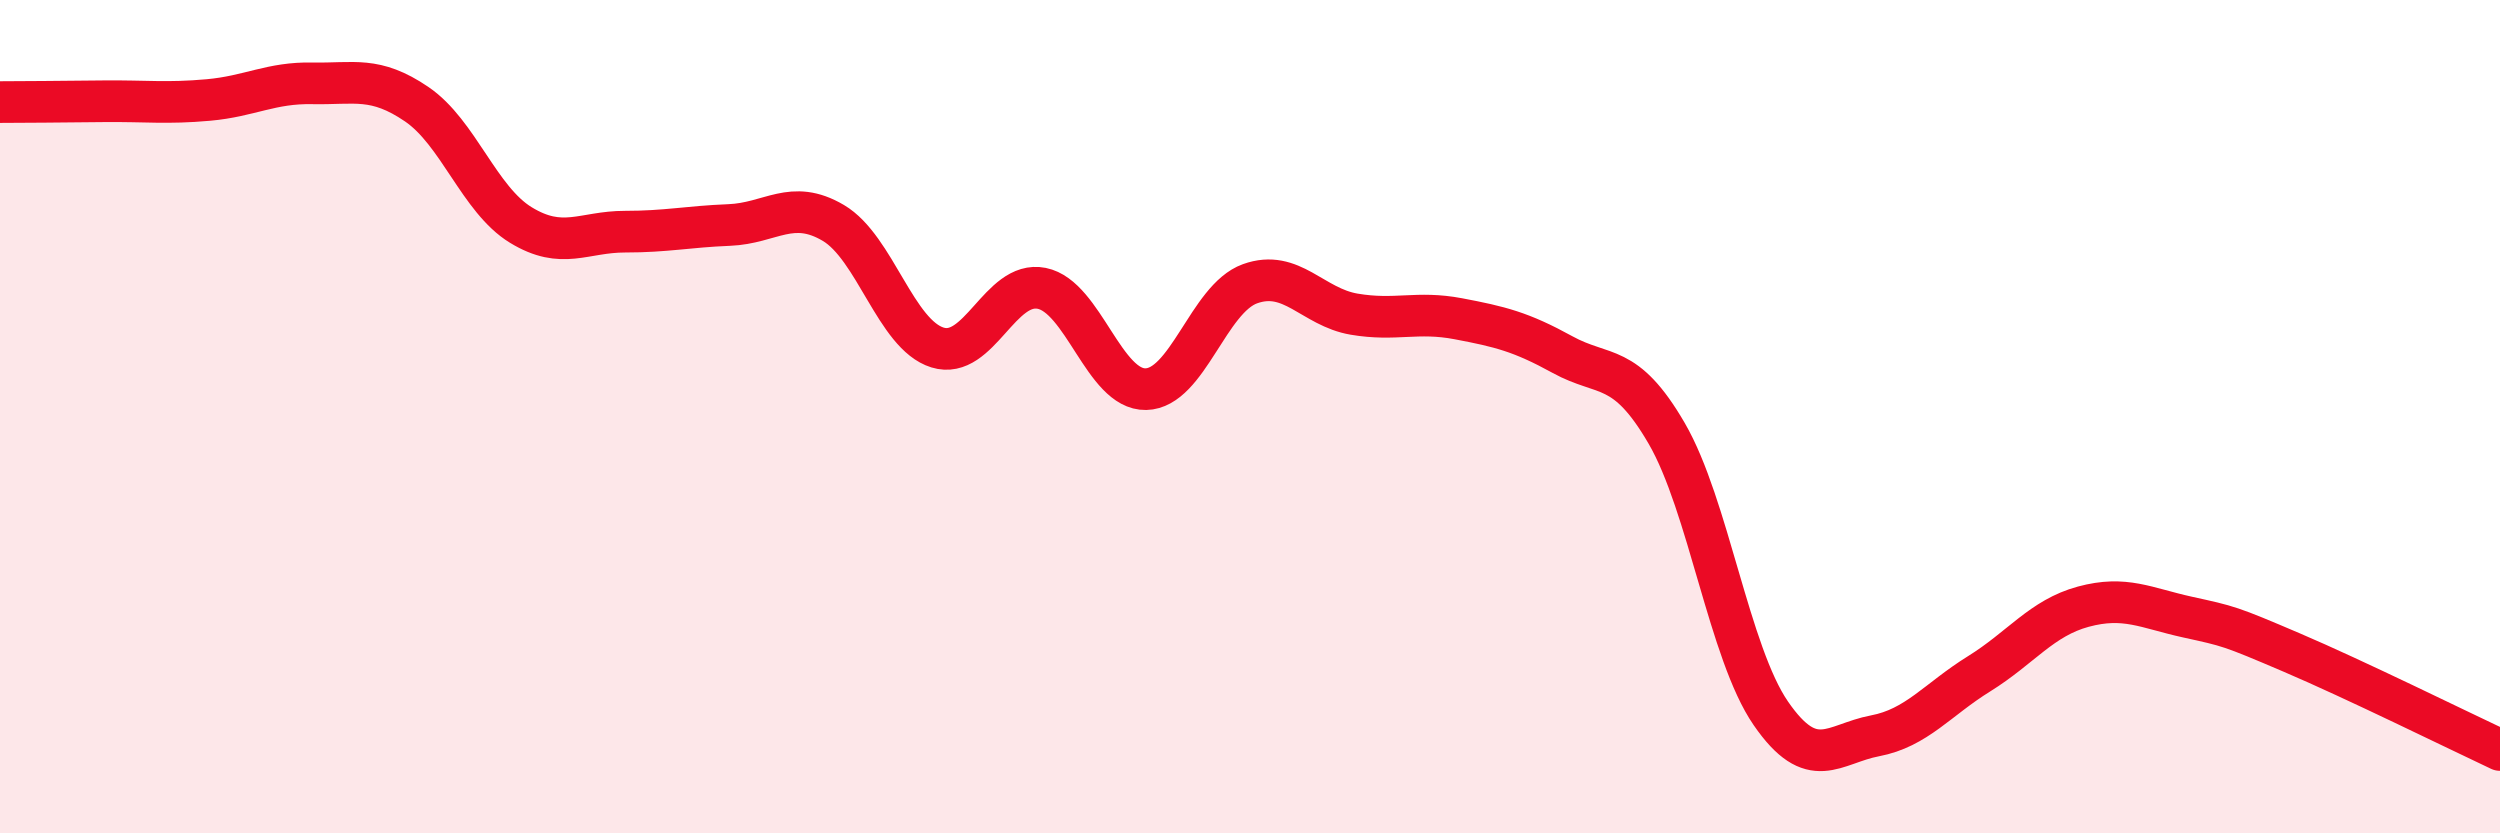
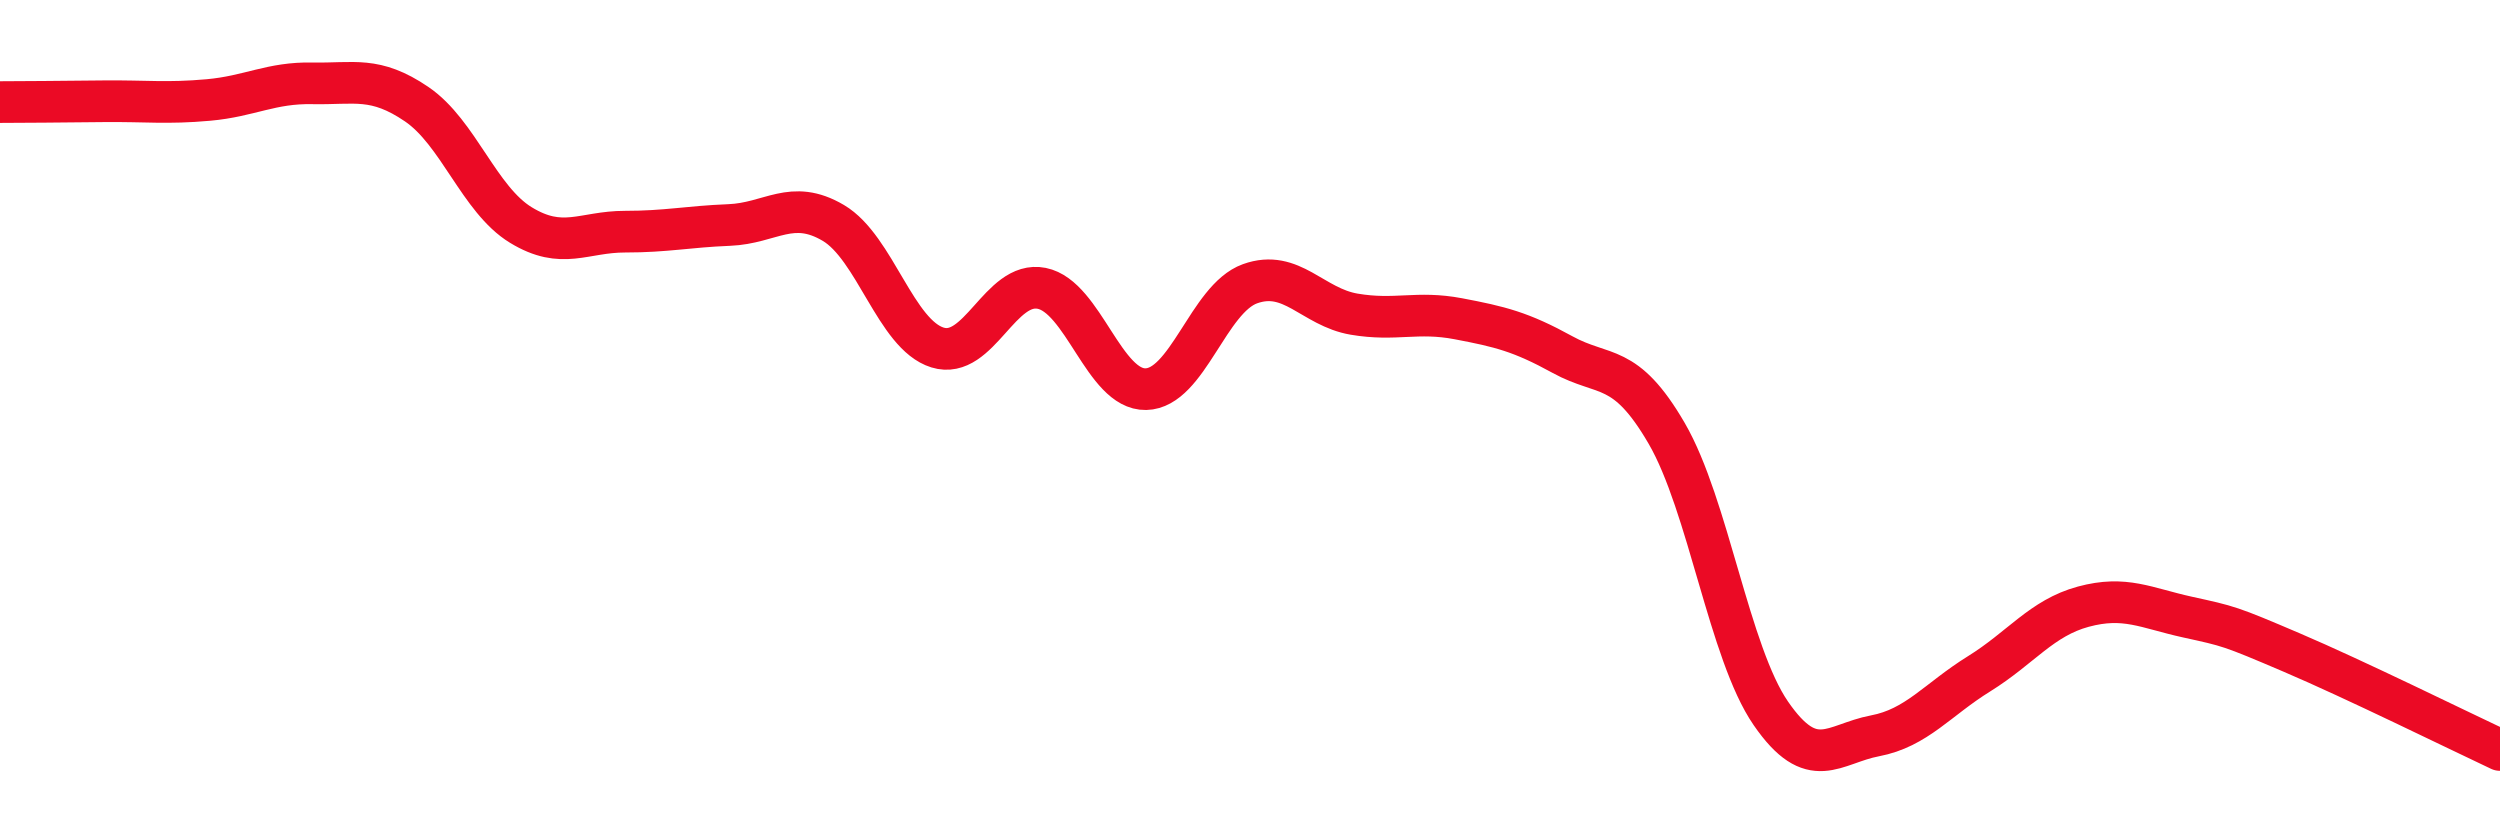
<svg xmlns="http://www.w3.org/2000/svg" width="60" height="20" viewBox="0 0 60 20">
-   <path d="M 0,2.45 C 0.5,2.45 1.5,2.44 2.5,2.43 C 3.5,2.42 4,2.49 5,2.4 C 6,2.31 6.5,1.98 7.5,2 C 8.5,2.02 9,1.82 10,2.5 C 11,3.18 11.5,4.79 12.5,5.4 C 13.5,6.01 14,5.56 15,5.56 C 16,5.56 16.5,5.44 17.5,5.4 C 18.5,5.36 19,4.76 20,5.35 C 21,5.94 21.5,8.03 22.5,8.34 C 23.5,8.65 24,6.72 25,6.92 C 26,7.12 26.5,9.36 27.5,9.34 C 28.5,9.32 29,7.17 30,6.81 C 31,6.45 31.5,7.37 32.5,7.54 C 33.5,7.71 34,7.46 35,7.65 C 36,7.84 36.5,7.96 37.5,8.51 C 38.5,9.06 39,8.68 40,10.4 C 41,12.12 41.5,15.67 42.5,17.12 C 43.5,18.57 44,17.85 45,17.66 C 46,17.47 46.5,16.79 47.5,16.17 C 48.5,15.55 49,14.83 50,14.56 C 51,14.29 51.5,14.59 52.5,14.81 C 53.5,15.03 53.5,15.02 55,15.66 C 56.5,16.3 59,17.53 60,18L60 20L0 20Z" fill="#EB0A25" opacity="0.1" stroke-linecap="round" stroke-linejoin="round" />
  <path d="M 0,2.45 C 0.5,2.45 1.5,2.44 2.5,2.43 C 3.5,2.42 4,2.49 5,2.4 C 6,2.31 6.5,1.98 7.5,2 C 8.5,2.02 9,1.82 10,2.5 C 11,3.18 11.5,4.79 12.5,5.4 C 13.5,6.01 14,5.56 15,5.56 C 16,5.56 16.5,5.44 17.5,5.4 C 18.5,5.36 19,4.76 20,5.35 C 21,5.94 21.5,8.03 22.5,8.34 C 23.5,8.65 24,6.72 25,6.92 C 26,7.12 26.5,9.36 27.5,9.34 C 28.5,9.32 29,7.17 30,6.81 C 31,6.45 31.5,7.37 32.5,7.54 C 33.5,7.71 34,7.46 35,7.65 C 36,7.84 36.5,7.96 37.5,8.51 C 38.5,9.06 39,8.68 40,10.4 C 41,12.12 41.5,15.67 42.5,17.12 C 43.5,18.57 44,17.85 45,17.66 C 46,17.47 46.5,16.79 47.5,16.17 C 48.5,15.55 49,14.83 50,14.56 C 51,14.29 51.5,14.59 52.5,14.81 C 53.5,15.03 53.5,15.02 55,15.66 C 56.5,16.3 59,17.53 60,18" stroke="#EB0A25" stroke-width="1" fill="none" stroke-linecap="round" stroke-linejoin="round" />
</svg>